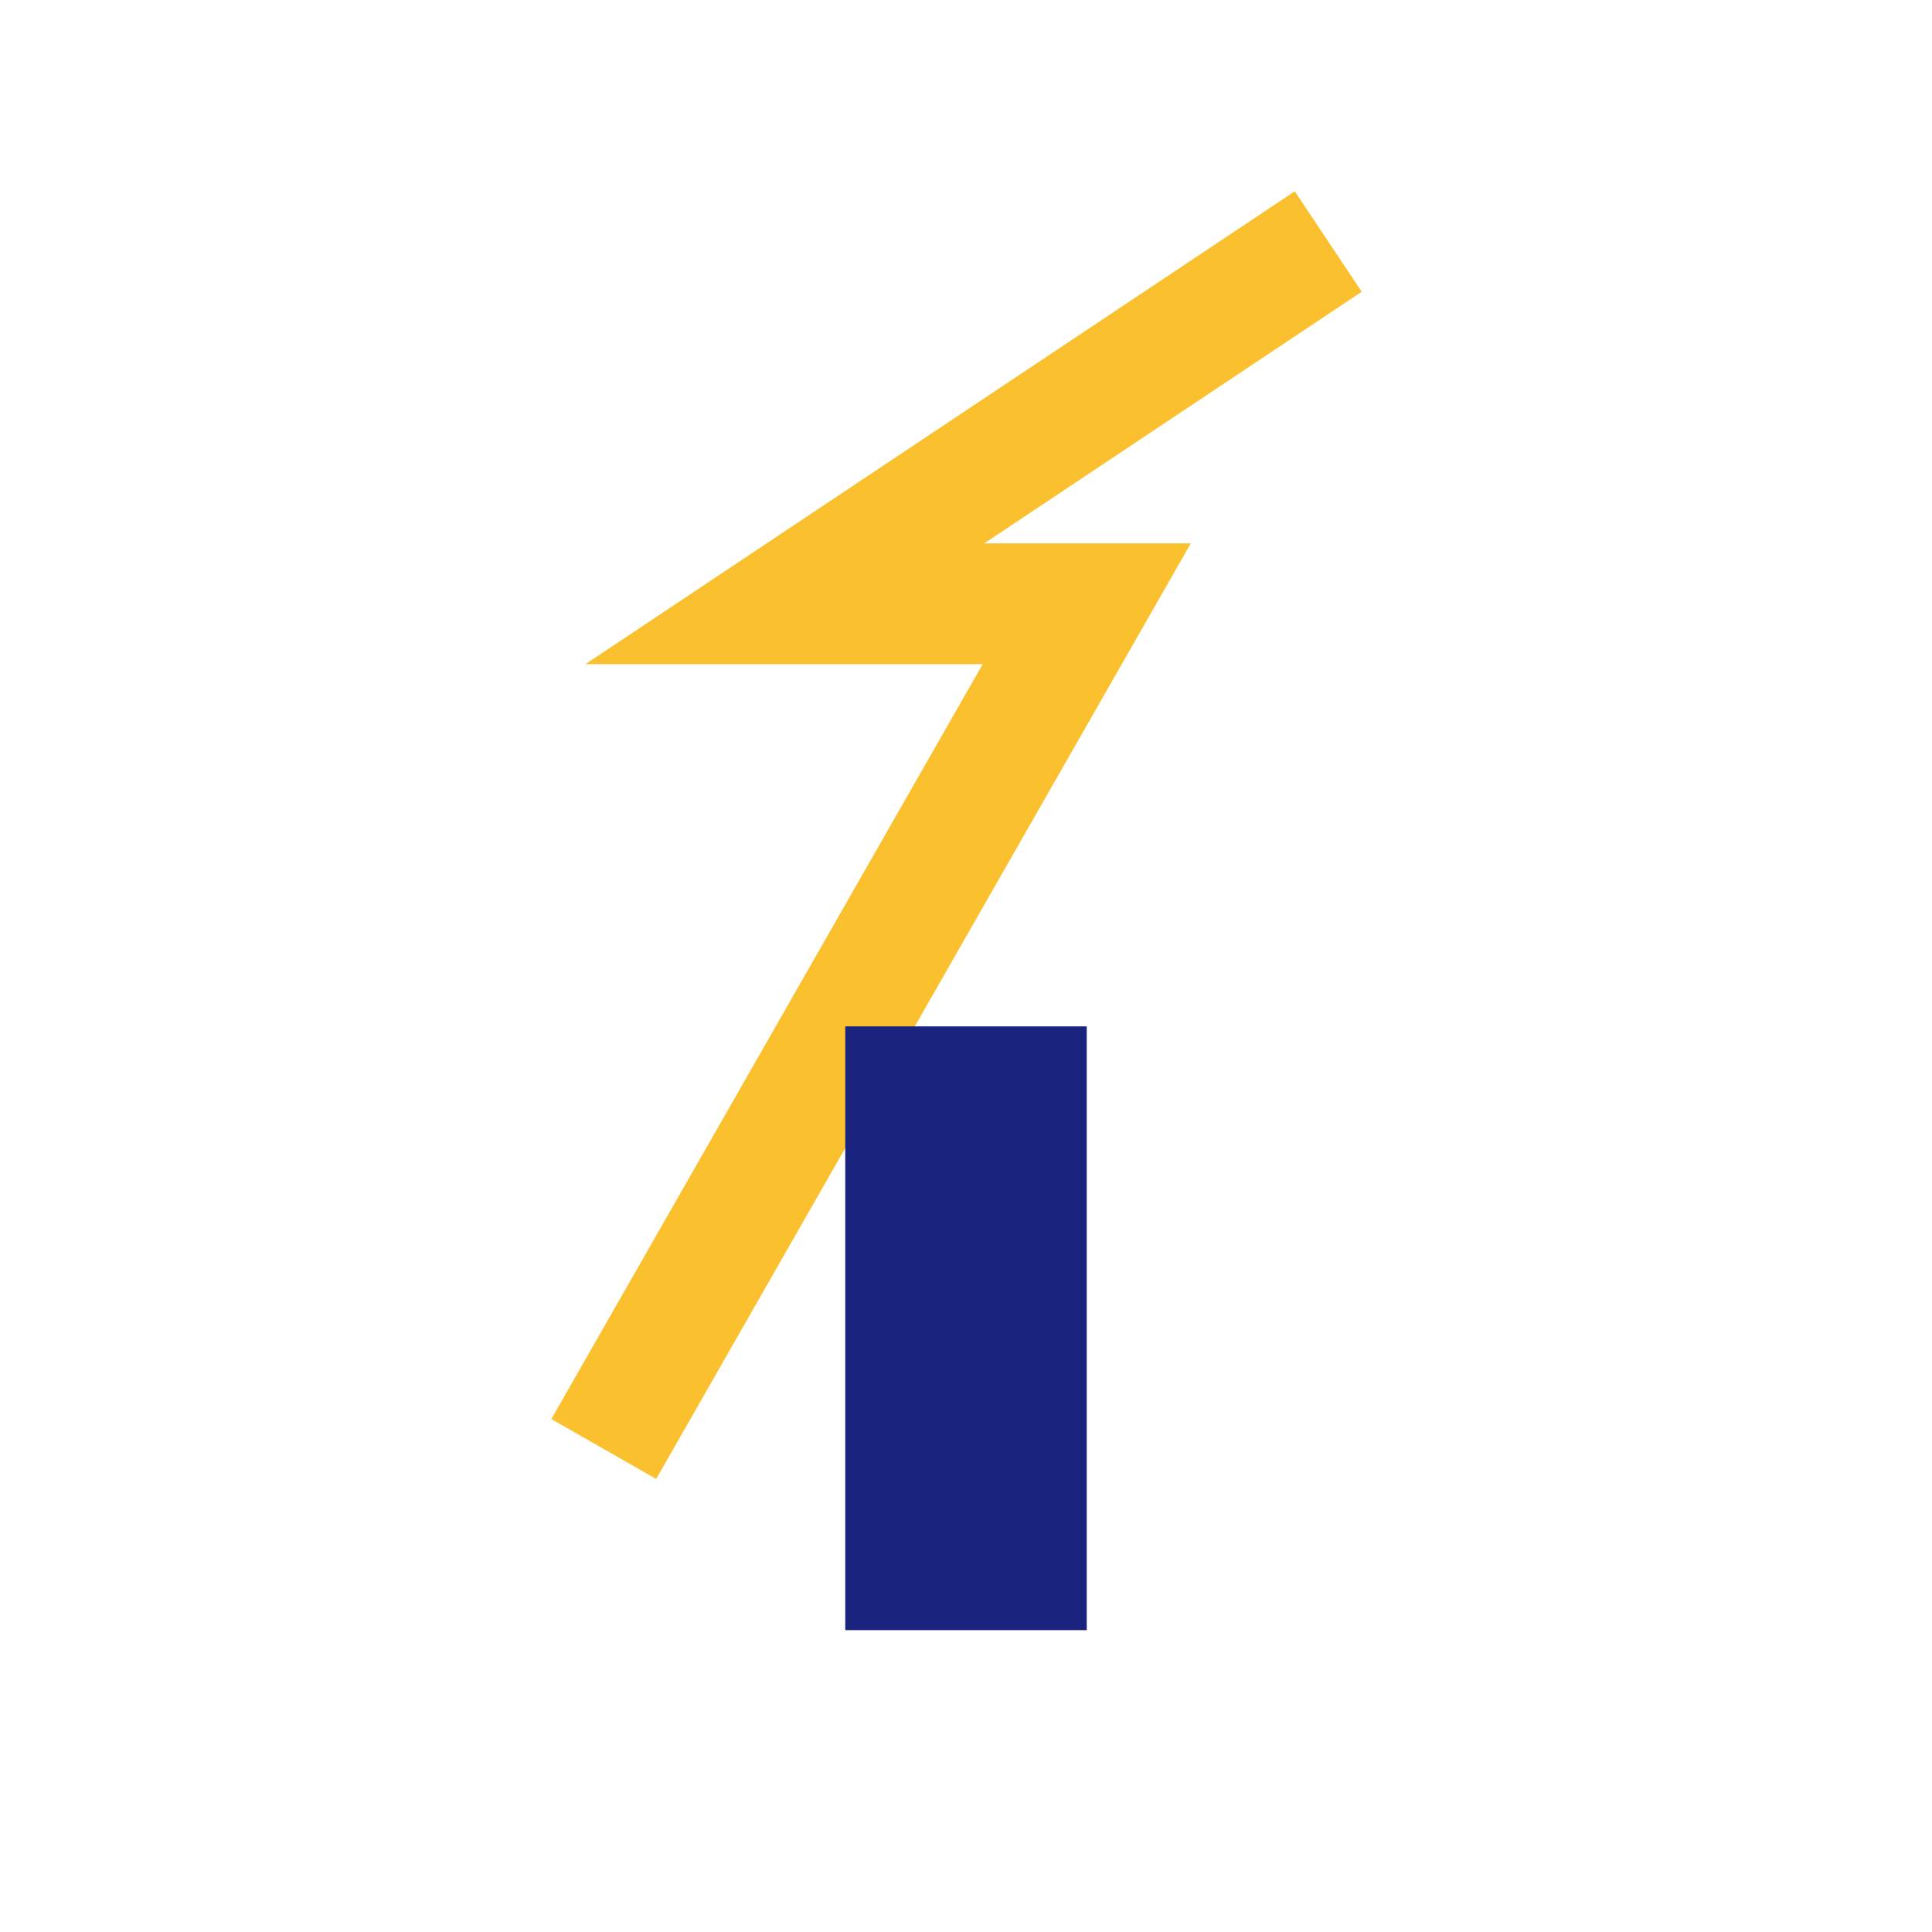
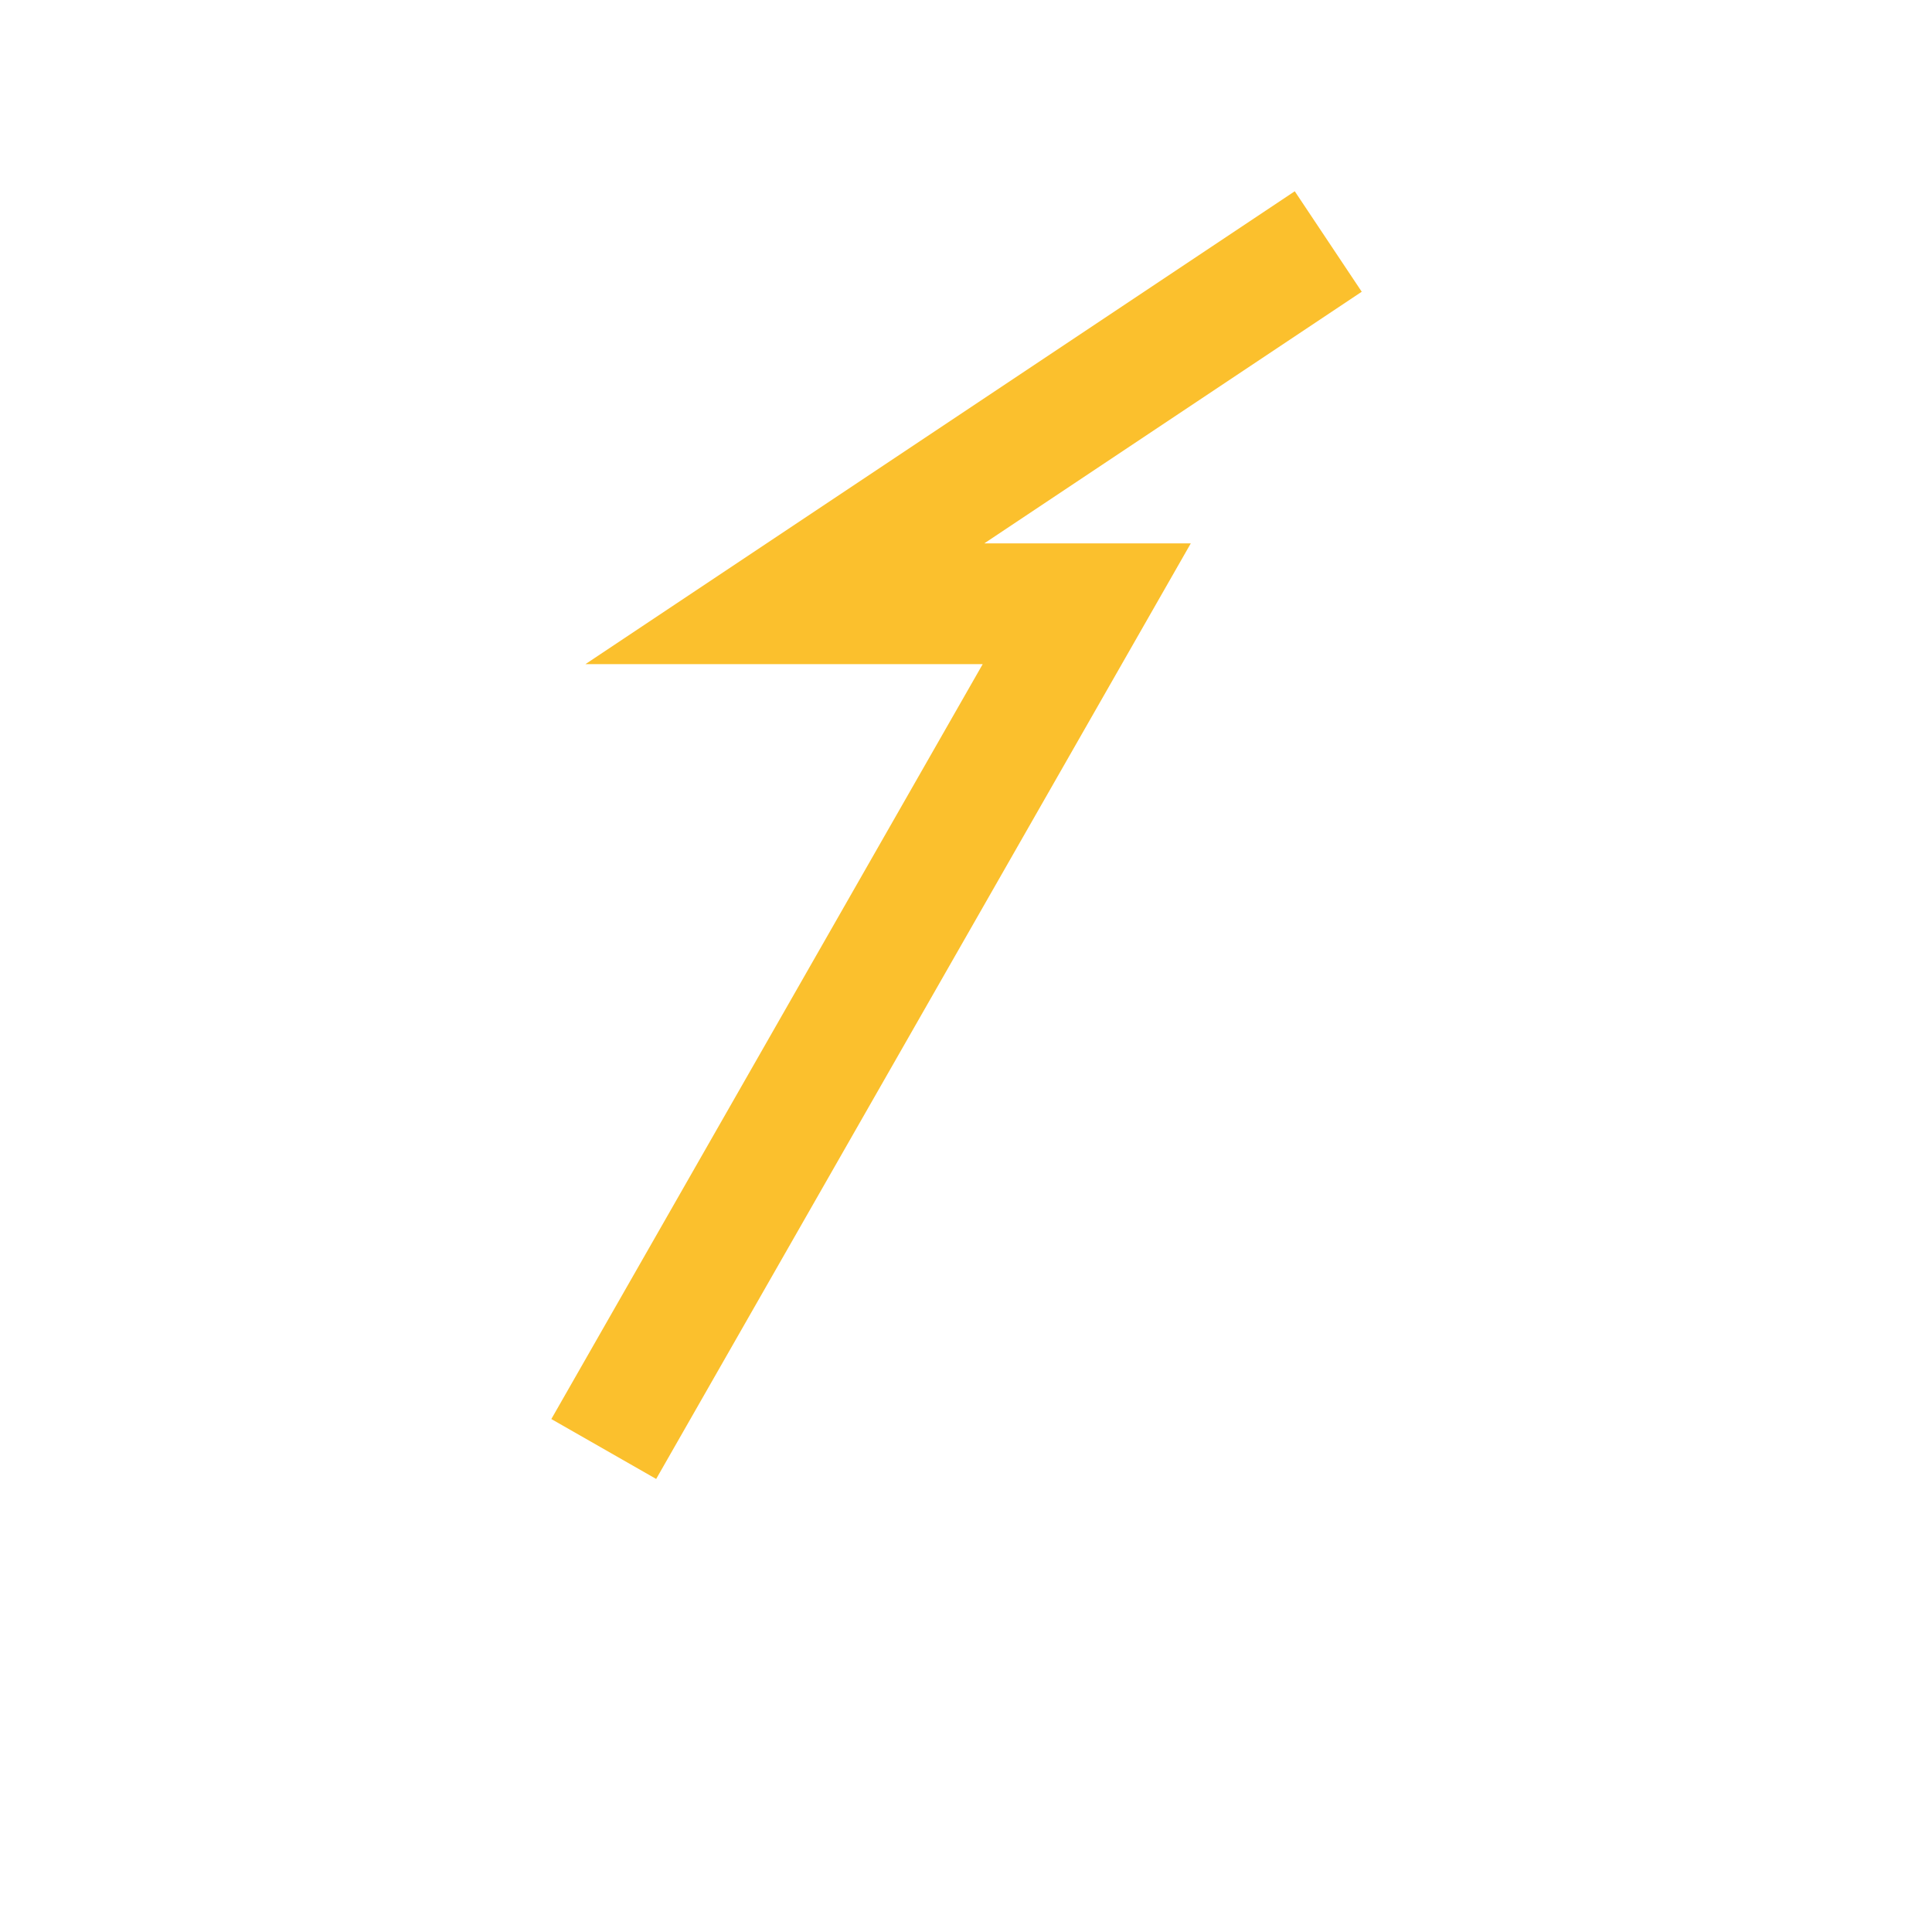
<svg xmlns="http://www.w3.org/2000/svg" width="32" height="32" viewBox="0 0 32 32">
  <polyline points="10,24 18,10 13,10 22,4" fill="none" stroke="#FBC02D" stroke-width="2" />
-   <rect x="14" y="17" width="4" height="10" fill="#1A237E" />
</svg>